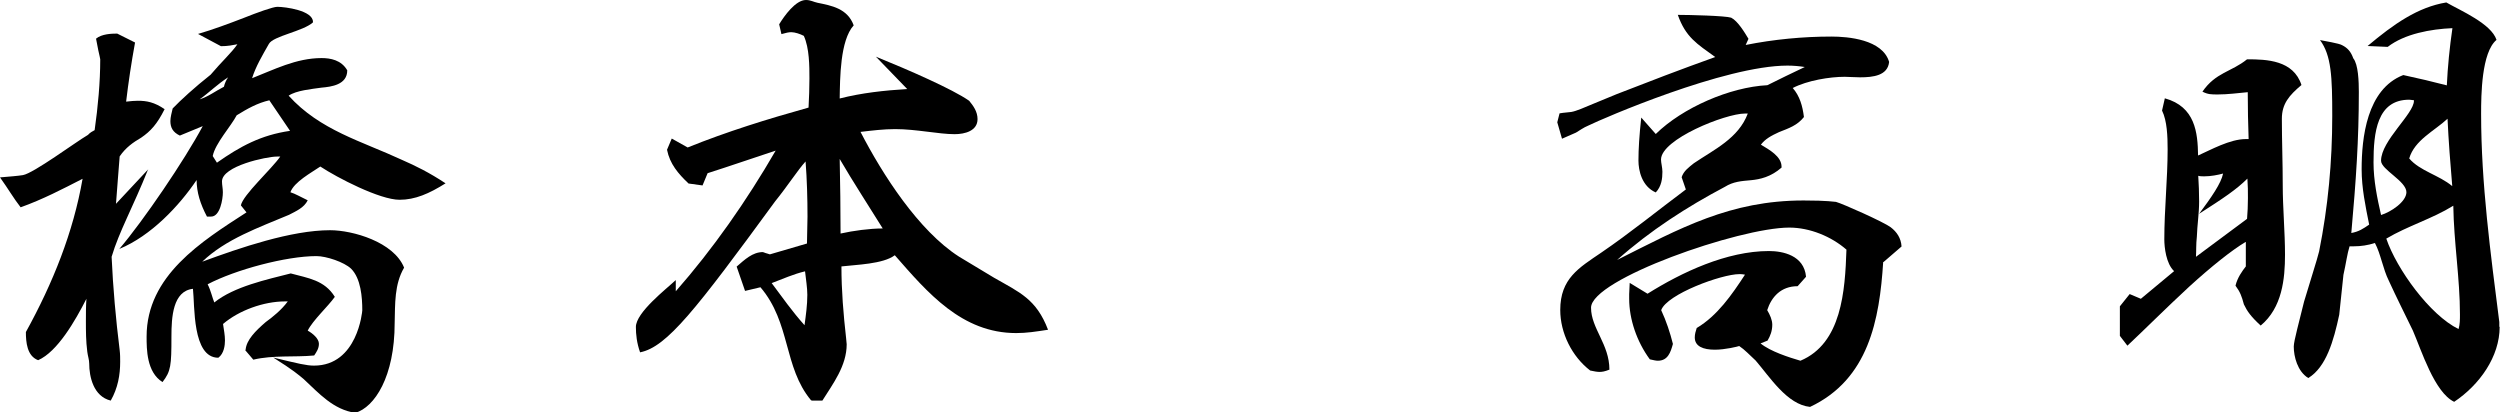
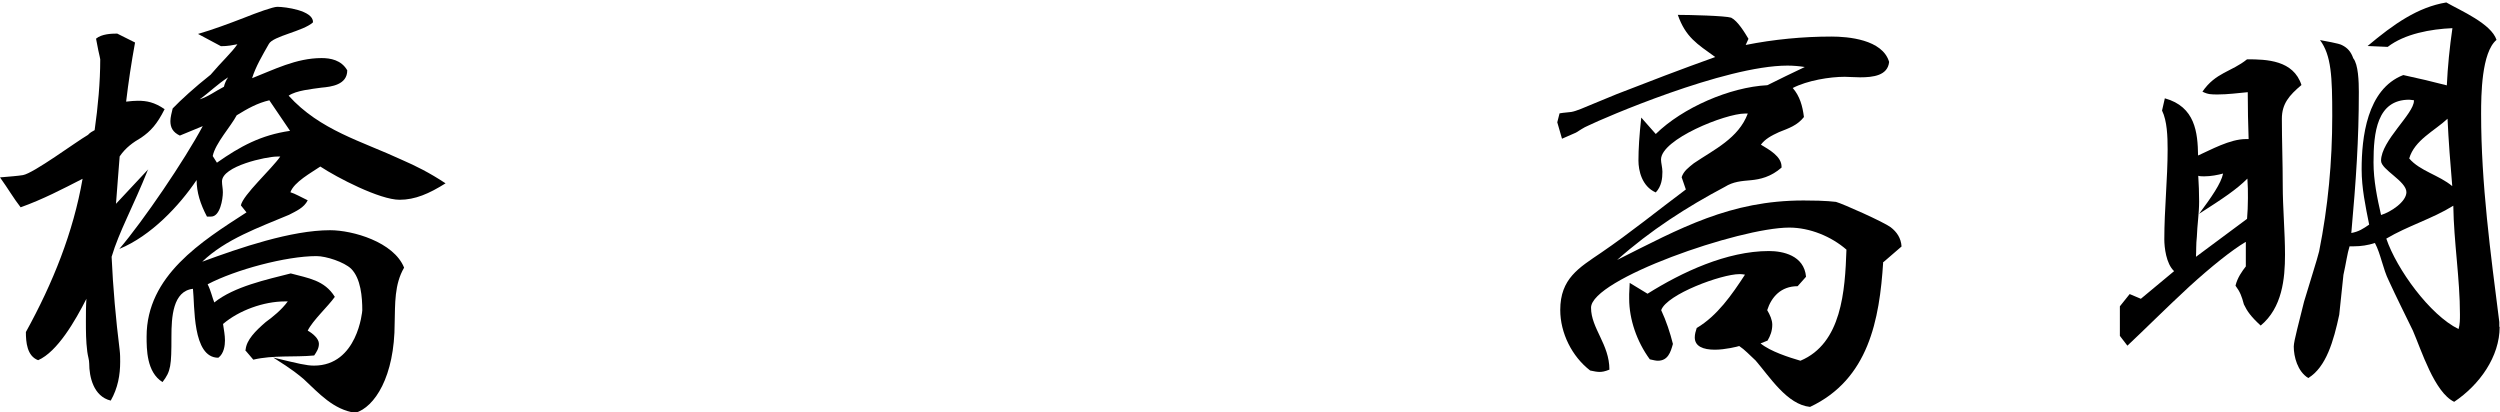
<svg xmlns="http://www.w3.org/2000/svg" width="200" height="33" viewBox="0 0 200 33" fill="none">
  <g clip-path="url(#clip0_1917_1783)">
    <path d="M11.854 13.533C10.622 16.612 9.531 18.515 8.929 20.544C9.041 23.021 9.265 25.527 9.573 28.004C9.615 28.34 9.614 28.675 9.614 28.941C9.614 29.991 9.433 31.041 8.859 32.048C7.473 31.712 7.137 30.131 7.137 29.081C7.137 28.787 7.025 28.48 6.983 28.144C6.872 27.276 6.872 26.492 6.872 25.666C6.872 25.107 6.872 24.463 6.913 23.903C6.018 25.666 4.59 28.144 3.051 28.815C2.155 28.48 2.071 27.36 2.071 26.562C4.24 22.63 5.864 18.571 6.606 14.303C4.996 15.128 3.415 15.954 1.651 16.584C1.092 15.87 0.672 15.128 0 14.191C0.826 14.121 1.385 14.079 1.833 14.009C2.701 13.855 6.032 11.378 7.039 10.79C7.193 10.608 7.417 10.496 7.571 10.412C7.837 8.537 8.019 6.591 8.019 4.744C8.019 4.702 7.949 4.408 7.865 4.03L7.683 3.093C8.131 2.715 8.915 2.687 9.377 2.687L10.804 3.401C10.51 5.01 10.272 6.591 10.09 8.131C10.468 8.089 10.734 8.061 11.028 8.061C11.742 8.061 12.344 8.173 13.169 8.733C12.567 9.936 12.05 10.496 11.294 11.014C10.65 11.392 10.062 11.798 9.573 12.511C9.461 13.743 9.391 15.016 9.279 16.304L11.868 13.533H11.854ZM19.649 27.976C19.719 27.192 20.433 26.478 21.258 25.765C21.818 25.359 22.532 24.785 23.022 24.113H22.798C21.104 24.113 19.117 24.827 17.843 25.918C17.913 26.408 17.997 26.814 17.997 27.234C17.997 27.612 17.927 28.284 17.466 28.619C15.366 28.619 15.59 24.421 15.436 23.105C13.827 23.287 13.715 25.359 13.715 26.926C13.715 29.249 13.673 29.697 13.001 30.565C11.728 29.781 11.728 27.934 11.728 26.926C11.728 22.056 16.122 19.313 19.719 16.99L19.271 16.43C19.425 15.604 21.748 13.505 22.42 12.525H22.154C21.328 12.525 17.759 13.281 17.759 14.513C17.759 14.806 17.829 15.072 17.829 15.38C17.829 15.94 17.606 17.326 16.892 17.326H16.556C16.024 16.318 15.73 15.38 15.73 14.401C14.345 16.458 12.092 18.865 9.545 19.915C11.49 17.633 14.751 12.833 16.22 10.09L14.387 10.846C13.827 10.58 13.631 10.202 13.631 9.684C13.631 9.39 13.743 8.971 13.813 8.677C14.457 8.005 15.576 6.983 16.85 5.976C17.676 4.996 18.571 4.17 18.991 3.541C18.613 3.611 18.235 3.695 17.676 3.695L15.842 2.715C17.004 2.379 18.319 1.889 19.481 1.441C20.601 0.993 21.846 0.546 22.182 0.546C22.826 0.546 25.037 0.84 25.037 1.749V1.791C24.253 2.505 21.846 2.883 21.51 3.513C20.978 4.45 20.461 5.318 20.167 6.256C21.888 5.584 23.693 4.646 25.723 4.646C26.436 4.646 27.304 4.8 27.78 5.626C27.78 6.787 26.506 6.941 25.723 7.011C24.939 7.123 23.693 7.235 23.092 7.655C25.597 10.426 28.942 11.294 32.16 12.791C33.28 13.281 34.33 13.799 35.645 14.666C34.33 15.492 33.21 15.982 31.964 15.982C30.383 15.982 26.982 14.219 25.625 13.323C24.911 13.813 23.525 14.555 23.232 15.38C23.609 15.492 24.057 15.758 24.617 16.024C24.323 16.626 23.679 16.892 23.12 17.186C20.727 18.193 18.053 19.131 16.178 20.936C19.215 19.817 23.302 18.417 26.408 18.417C28.214 18.417 31.503 19.355 32.328 21.412C31.544 22.756 31.614 24.295 31.573 25.834C31.573 30.145 29.963 32.58 28.424 33.028C26.66 32.762 25.541 31.488 24.295 30.327C23.889 29.991 23.47 29.613 21.86 28.605C23.889 29.095 24.519 29.249 25.121 29.249C28.606 29.249 28.983 24.897 28.983 24.827C28.983 23.777 28.872 22.28 28.088 21.496C27.528 20.964 26.101 20.488 25.317 20.488C22.882 20.488 18.823 21.58 16.612 22.742C16.878 23.273 16.99 23.833 17.144 24.197C18.725 22.924 21.342 22.364 23.259 21.874C24.645 22.252 25.961 22.406 26.786 23.749C26.227 24.533 25.023 25.625 24.617 26.45C25.023 26.674 25.513 27.094 25.513 27.5C25.513 27.878 25.331 28.144 25.135 28.438C23.525 28.591 21.874 28.395 20.265 28.773L19.621 28.018L19.649 27.976ZM15.968 7.949C16.682 7.725 17.2 7.305 17.913 6.941C17.983 6.647 18.095 6.41 18.249 6.186C17.382 6.745 16.752 7.389 15.968 7.949ZM21.566 8.019C20.587 8.243 19.803 8.691 18.935 9.223C18.487 10.09 17.214 11.476 17.018 12.483L17.354 13.015C19.229 11.7 20.88 10.804 23.204 10.468L21.552 8.033L21.566 8.019Z" fill="black" />
-     <path d="M64.88 32.02C62.669 29.361 63.271 25.835 60.836 22.98L59.604 23.273L58.932 21.328C59.576 20.768 60.206 20.167 61.031 20.167C61.073 20.167 61.185 20.237 61.367 20.279L61.591 20.349L64.558 19.481C64.558 18.725 64.6 18.095 64.6 17.34C64.6 15.87 64.558 14.373 64.446 12.917C63.802 13.631 63.019 14.863 62.011 16.108C55.671 24.771 53.348 27.766 51.207 28.186C50.941 27.43 50.871 26.758 50.871 26.157C50.871 24.995 53.306 23.12 54.062 22.406V23.302C57.029 19.929 59.73 16.066 62.053 12.05C60.22 12.651 58.414 13.281 56.609 13.855L56.203 14.835L55.084 14.681C54.258 13.897 53.586 13.113 53.362 11.98L53.74 11.084L55.014 11.798C58.162 10.524 61.423 9.517 64.684 8.607C64.726 7.781 64.754 7.067 64.754 6.284C64.754 5.304 64.754 3.849 64.306 2.869C64.012 2.715 63.593 2.575 63.299 2.575C63.117 2.575 62.893 2.617 62.515 2.729L62.333 1.945C62.739 1.274 63.648 0 64.474 0C64.852 0 65.076 0.154 65.412 0.224C66.503 0.448 67.805 0.672 68.295 2.029C67.203 3.233 67.203 6.27 67.175 7.879C68.939 7.431 70.744 7.235 72.577 7.123L70.072 4.534C72.661 5.584 76.188 7.123 77.531 8.061C77.867 8.467 78.203 8.929 78.203 9.531C78.203 10.468 77.195 10.734 76.37 10.734C75.096 10.734 73.291 10.328 71.612 10.328C70.716 10.328 69.778 10.44 68.841 10.552C70.604 13.967 73.487 18.459 76.72 20.53L79.533 22.224C81.562 23.386 82.905 23.917 83.843 26.38C82.835 26.534 82.122 26.646 81.296 26.646C76.944 26.646 74.215 23.427 71.584 20.419C70.646 21.132 68.477 21.174 67.315 21.314C67.315 23.232 67.469 25.107 67.693 27.094C67.693 27.248 67.735 27.388 67.735 27.542C67.735 29.263 66.643 30.691 65.79 32.048H64.964L64.88 32.02ZM61.731 22.644C62.599 23.805 63.383 24.925 64.362 26.017C64.474 25.191 64.586 24.407 64.586 23.581C64.586 23.022 64.474 22.35 64.404 21.706C63.467 21.93 62.641 22.308 61.745 22.644H61.731ZM67.175 12.679C67.217 14.709 67.245 16.766 67.245 18.683C68.253 18.459 69.568 18.277 70.618 18.277C69.498 16.472 68.253 14.569 67.161 12.693L67.175 12.679Z" fill="black" />
    <path d="M150.655 20.965C150.361 25.583 149.493 30.341 144.805 32.552C142.971 32.37 141.586 30.159 140.452 28.844C139.962 28.396 139.585 27.976 139.137 27.682C139.025 27.724 138.017 27.976 137.191 27.976C136.254 27.976 135.582 27.71 135.582 26.996C135.582 26.73 135.652 26.506 135.736 26.241C137.387 25.261 138.549 23.582 139.599 21.972C139.417 21.93 139.263 21.93 139.151 21.93C137.723 21.93 133.343 23.54 132.895 24.813C133.301 25.681 133.609 26.619 133.833 27.514C133.651 28.186 133.427 28.858 132.629 28.858C132.475 28.858 132.293 28.816 131.985 28.746C130.936 27.318 130.334 25.527 130.334 23.903V23.526L130.376 22.63L131.803 23.498C134.546 21.776 138.143 20.083 141.516 20.083C142.607 20.083 144.329 20.419 144.483 22.14L143.811 22.896C142.468 22.896 141.712 23.764 141.376 24.813C141.6 25.191 141.782 25.597 141.782 25.975C141.782 26.465 141.628 26.87 141.404 27.248L140.844 27.472C141.628 28.116 143.125 28.592 144.035 28.858C147.338 27.472 147.604 23.274 147.716 19.971C146.512 18.921 144.791 18.207 143.139 18.207C139.165 18.207 127.283 22.336 127.283 24.617C127.283 26.269 128.753 27.542 128.753 29.571C128.375 29.725 128.151 29.753 127.969 29.753C127.745 29.753 127.563 29.711 127.213 29.641C125.758 28.522 124.82 26.646 124.82 24.799C124.82 22.28 126.317 21.426 128.081 20.223C130.404 18.641 132.657 16.808 134.868 15.157L134.532 14.177C134.686 13.687 135.092 13.393 135.512 13.057C137.121 11.966 139.081 11.07 139.823 9.083H139.599C138.031 9.083 132.881 11.14 132.881 12.764C132.881 13.029 132.993 13.407 132.993 13.743C132.993 14.275 132.923 14.905 132.461 15.395C131.342 14.905 131.076 13.631 131.076 12.848C131.076 11.91 131.146 10.818 131.3 9.405L132.461 10.72C134.602 8.621 138.381 6.97 141.39 6.816C142.37 6.326 143.377 5.836 144.385 5.36C143.937 5.29 143.447 5.248 142.999 5.248C137.975 5.248 128.193 9.489 127.059 10.049C126.681 10.202 126.345 10.454 126.079 10.608L124.96 11.098L124.582 9.783L124.764 9.069C125.142 8.999 125.436 8.999 125.702 8.957C126.107 8.887 126.709 8.621 127.507 8.285L129.34 7.529C131.929 6.522 134.476 5.542 137.219 4.562C135.764 3.513 134.854 2.981 134.225 1.19C135.162 1.19 138.017 1.26 138.493 1.414C139.025 1.68 139.585 2.617 139.878 3.107L139.655 3.597C141.908 3.149 144.231 2.925 146.512 2.925C147.828 2.925 150.599 3.149 151.13 4.954C151.018 6.046 149.857 6.186 148.807 6.186C148.359 6.186 147.912 6.144 147.576 6.144C146.372 6.144 144.581 6.438 143.419 7.04C143.979 7.683 144.203 8.467 144.315 9.363C143.783 10.034 143.111 10.258 142.328 10.566C141.684 10.86 141.208 11.126 140.872 11.574C141.544 11.98 142.524 12.512 142.524 13.337V13.407C141.656 14.163 140.802 14.345 140.088 14.415C139.305 14.485 138.661 14.527 137.989 14.947C134.952 16.556 132.027 18.431 129.368 20.797C134.434 18.25 138.409 16.038 144.287 16.038C146.232 16.038 146.764 16.15 146.876 16.15C147.436 16.304 150.697 17.76 151.256 18.18C151.746 18.557 152.082 19.047 152.124 19.719L150.697 20.951L150.655 20.965Z" fill="black" />
    <path d="M179.652 19.355C178.561 19.999 176.881 21.342 175.146 22.924C173.312 24.617 171.437 26.492 170.192 27.654L169.59 26.87V24.505L170.374 23.525L171.269 23.903L173.928 21.692C173.284 21.09 173.145 19.775 173.145 19.145C173.145 16.752 173.41 14.303 173.41 11.951C173.41 10.902 173.368 9.67 172.963 8.845L173.187 7.865C175.622 8.537 175.818 10.608 175.846 12.441C176.853 11.993 178.393 11.126 179.666 11.126H179.89C179.848 9.894 179.82 8.691 179.82 7.375C179.064 7.445 178.211 7.557 177.427 7.557C176.895 7.557 176.643 7.557 176.195 7.333C177.245 5.794 178.519 5.752 179.764 4.744C181.346 4.744 183.473 4.814 184.117 6.801C183.137 7.627 182.549 8.299 182.549 9.502C182.549 11.266 182.619 13.029 182.619 14.82C182.619 16.612 182.801 18.571 182.801 20.377C182.801 22.294 182.577 24.617 180.856 26.044C180.072 25.331 179.764 24.883 179.512 24.351C179.33 23.679 179.218 23.371 178.84 22.854C178.994 22.21 179.372 21.692 179.666 21.314V19.369L179.652 19.355ZM179.764 17.508C179.806 16.976 179.834 16.458 179.834 15.856C179.834 15.324 179.834 14.848 179.792 14.289C178.924 15.156 177.875 15.856 175.93 17.102C176.909 15.786 177.693 14.666 177.847 13.883C177.441 13.995 176.867 14.107 176.349 14.107C176.167 14.107 176.014 14.107 175.86 14.065C175.902 14.778 175.93 15.38 175.93 16.122C175.93 17.06 175.776 18.039 175.748 18.935C175.678 19.537 175.706 20.097 175.678 20.544L179.764 17.508ZM199.973 26.142C199.973 28.535 198.363 30.789 196.334 32.146C194.753 31.39 193.703 27.99 193.031 26.45C192.36 25.065 191.716 23.791 191.114 22.476C190.624 21.496 190.47 20.334 189.994 19.439C189.435 19.621 188.875 19.705 188.301 19.705H187.965C187.783 20.265 187.671 21.132 187.475 21.986L187.139 25.177C186.692 27.276 186.09 29.375 184.662 30.243C183.795 29.711 183.501 28.521 183.501 27.724C183.501 27.276 183.949 25.695 184.326 24.127C184.816 22.476 185.376 20.754 185.53 20.111C186.244 16.542 186.58 12.945 186.58 9.278C186.58 6.13 186.51 4.436 185.6 3.205C185.936 3.275 187.139 3.471 187.363 3.611C187.811 3.834 188.077 4.142 188.259 4.66C188.665 5.15 188.707 6.535 188.707 7.361C188.707 11.182 188.483 14.415 188.105 18.641C188.707 18.529 189.043 18.305 189.533 17.969C189.239 16.5 188.931 15.044 188.931 13.547C188.931 11.042 189.337 7.137 192.262 6.004C193.493 6.27 194.627 6.535 195.746 6.829C195.816 5.332 195.97 3.792 196.194 2.253C194.473 2.323 192.374 2.701 191.016 3.751L189.407 3.681C191.506 1.917 193.423 0.574 195.704 0.196C196.824 0.84 199.301 1.889 199.721 3.191C198.517 4.198 198.489 7.613 198.489 9.111C198.489 14.694 199.245 20.25 199.945 25.765V26.142H199.973ZM192.514 15.38C192.514 14.485 190.484 13.575 190.484 12.861C190.484 11.252 193.115 9.111 193.115 8.061V8.019C193.003 8.019 192.891 7.977 192.737 7.977C190.148 7.977 189.882 10.608 189.882 13.001C189.882 14.429 190.176 15.856 190.484 17.2C191.24 16.976 192.514 16.15 192.514 15.366V15.38ZM190.904 19.089C191.73 21.524 194.389 25.205 196.684 26.324C196.796 25.946 196.796 25.569 196.796 25.163C196.796 22.28 196.306 19.383 196.264 16.458C194.571 17.508 192.625 18.067 190.904 19.089ZM195.816 9.488C194.767 10.468 193.157 11.21 192.737 12.679C193.605 13.687 195.103 13.995 196.18 14.89C196.026 13.085 195.886 11.294 195.802 9.488H195.816Z" fill="black" />
  </g>
  <defs>
    <clipPath id="clip0_1917_1783">
      <rect width="199.973" height="33" fill="white" />
    </clipPath>
  </defs>
</svg>